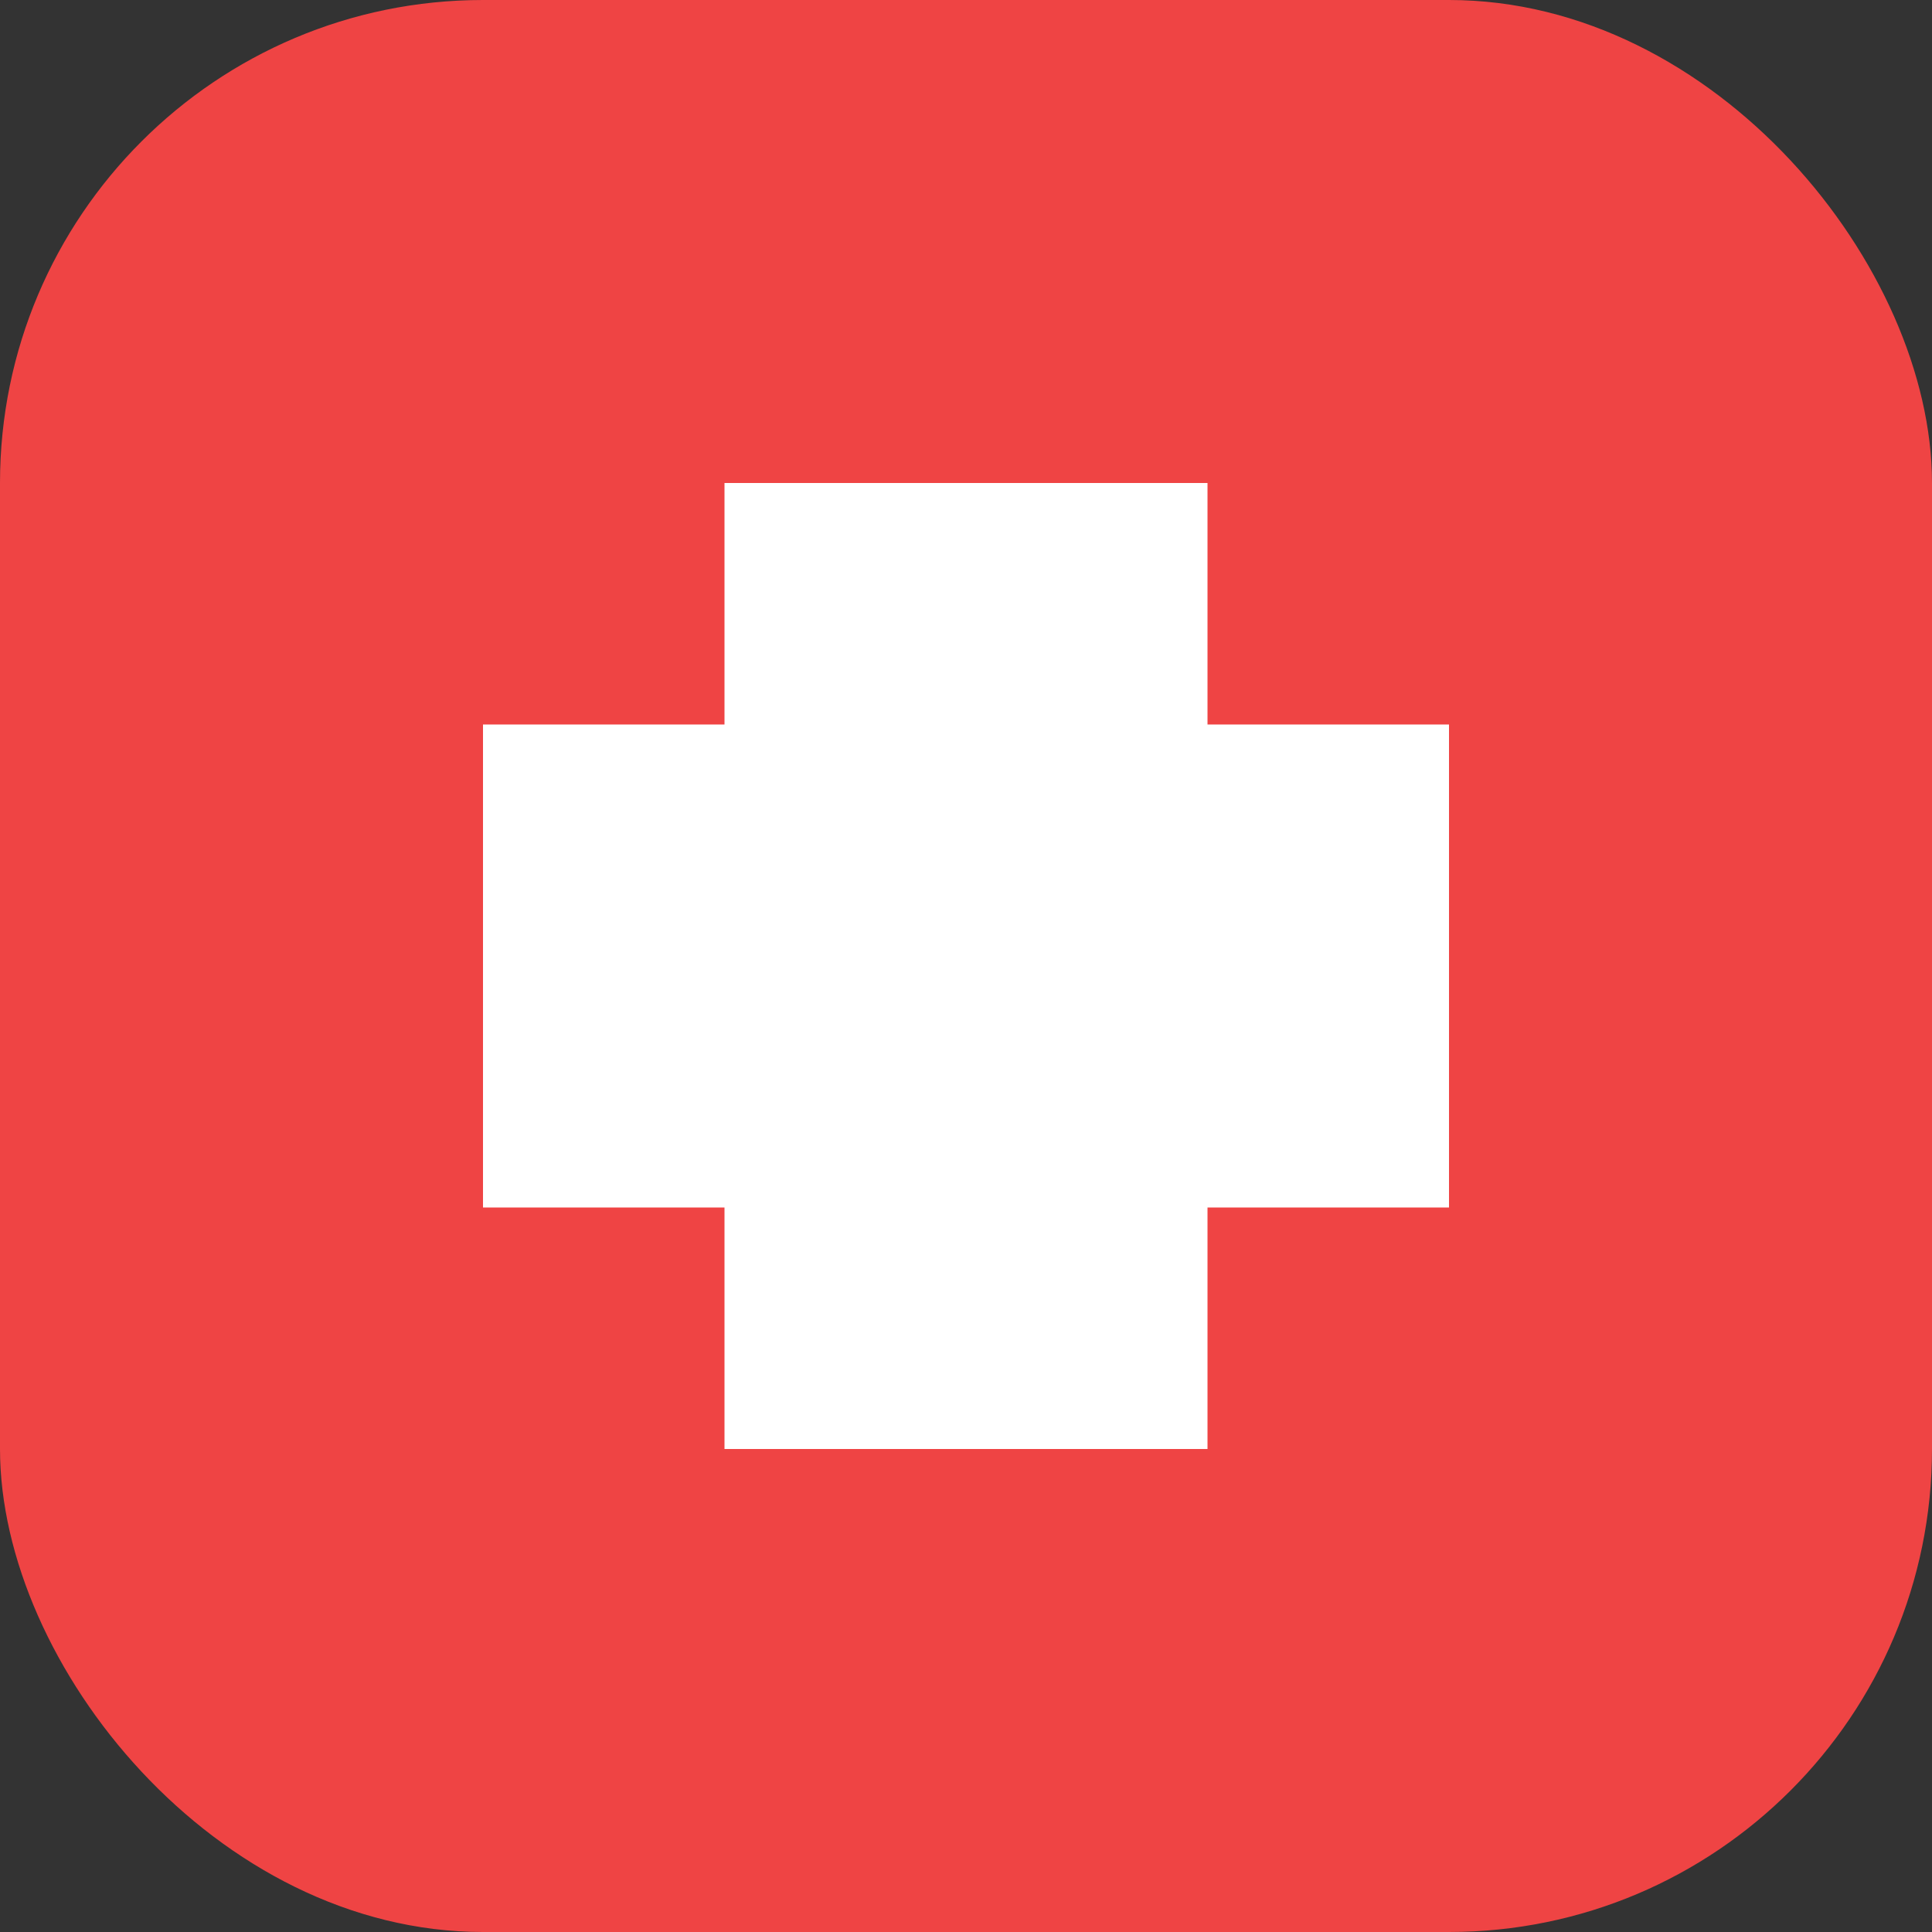
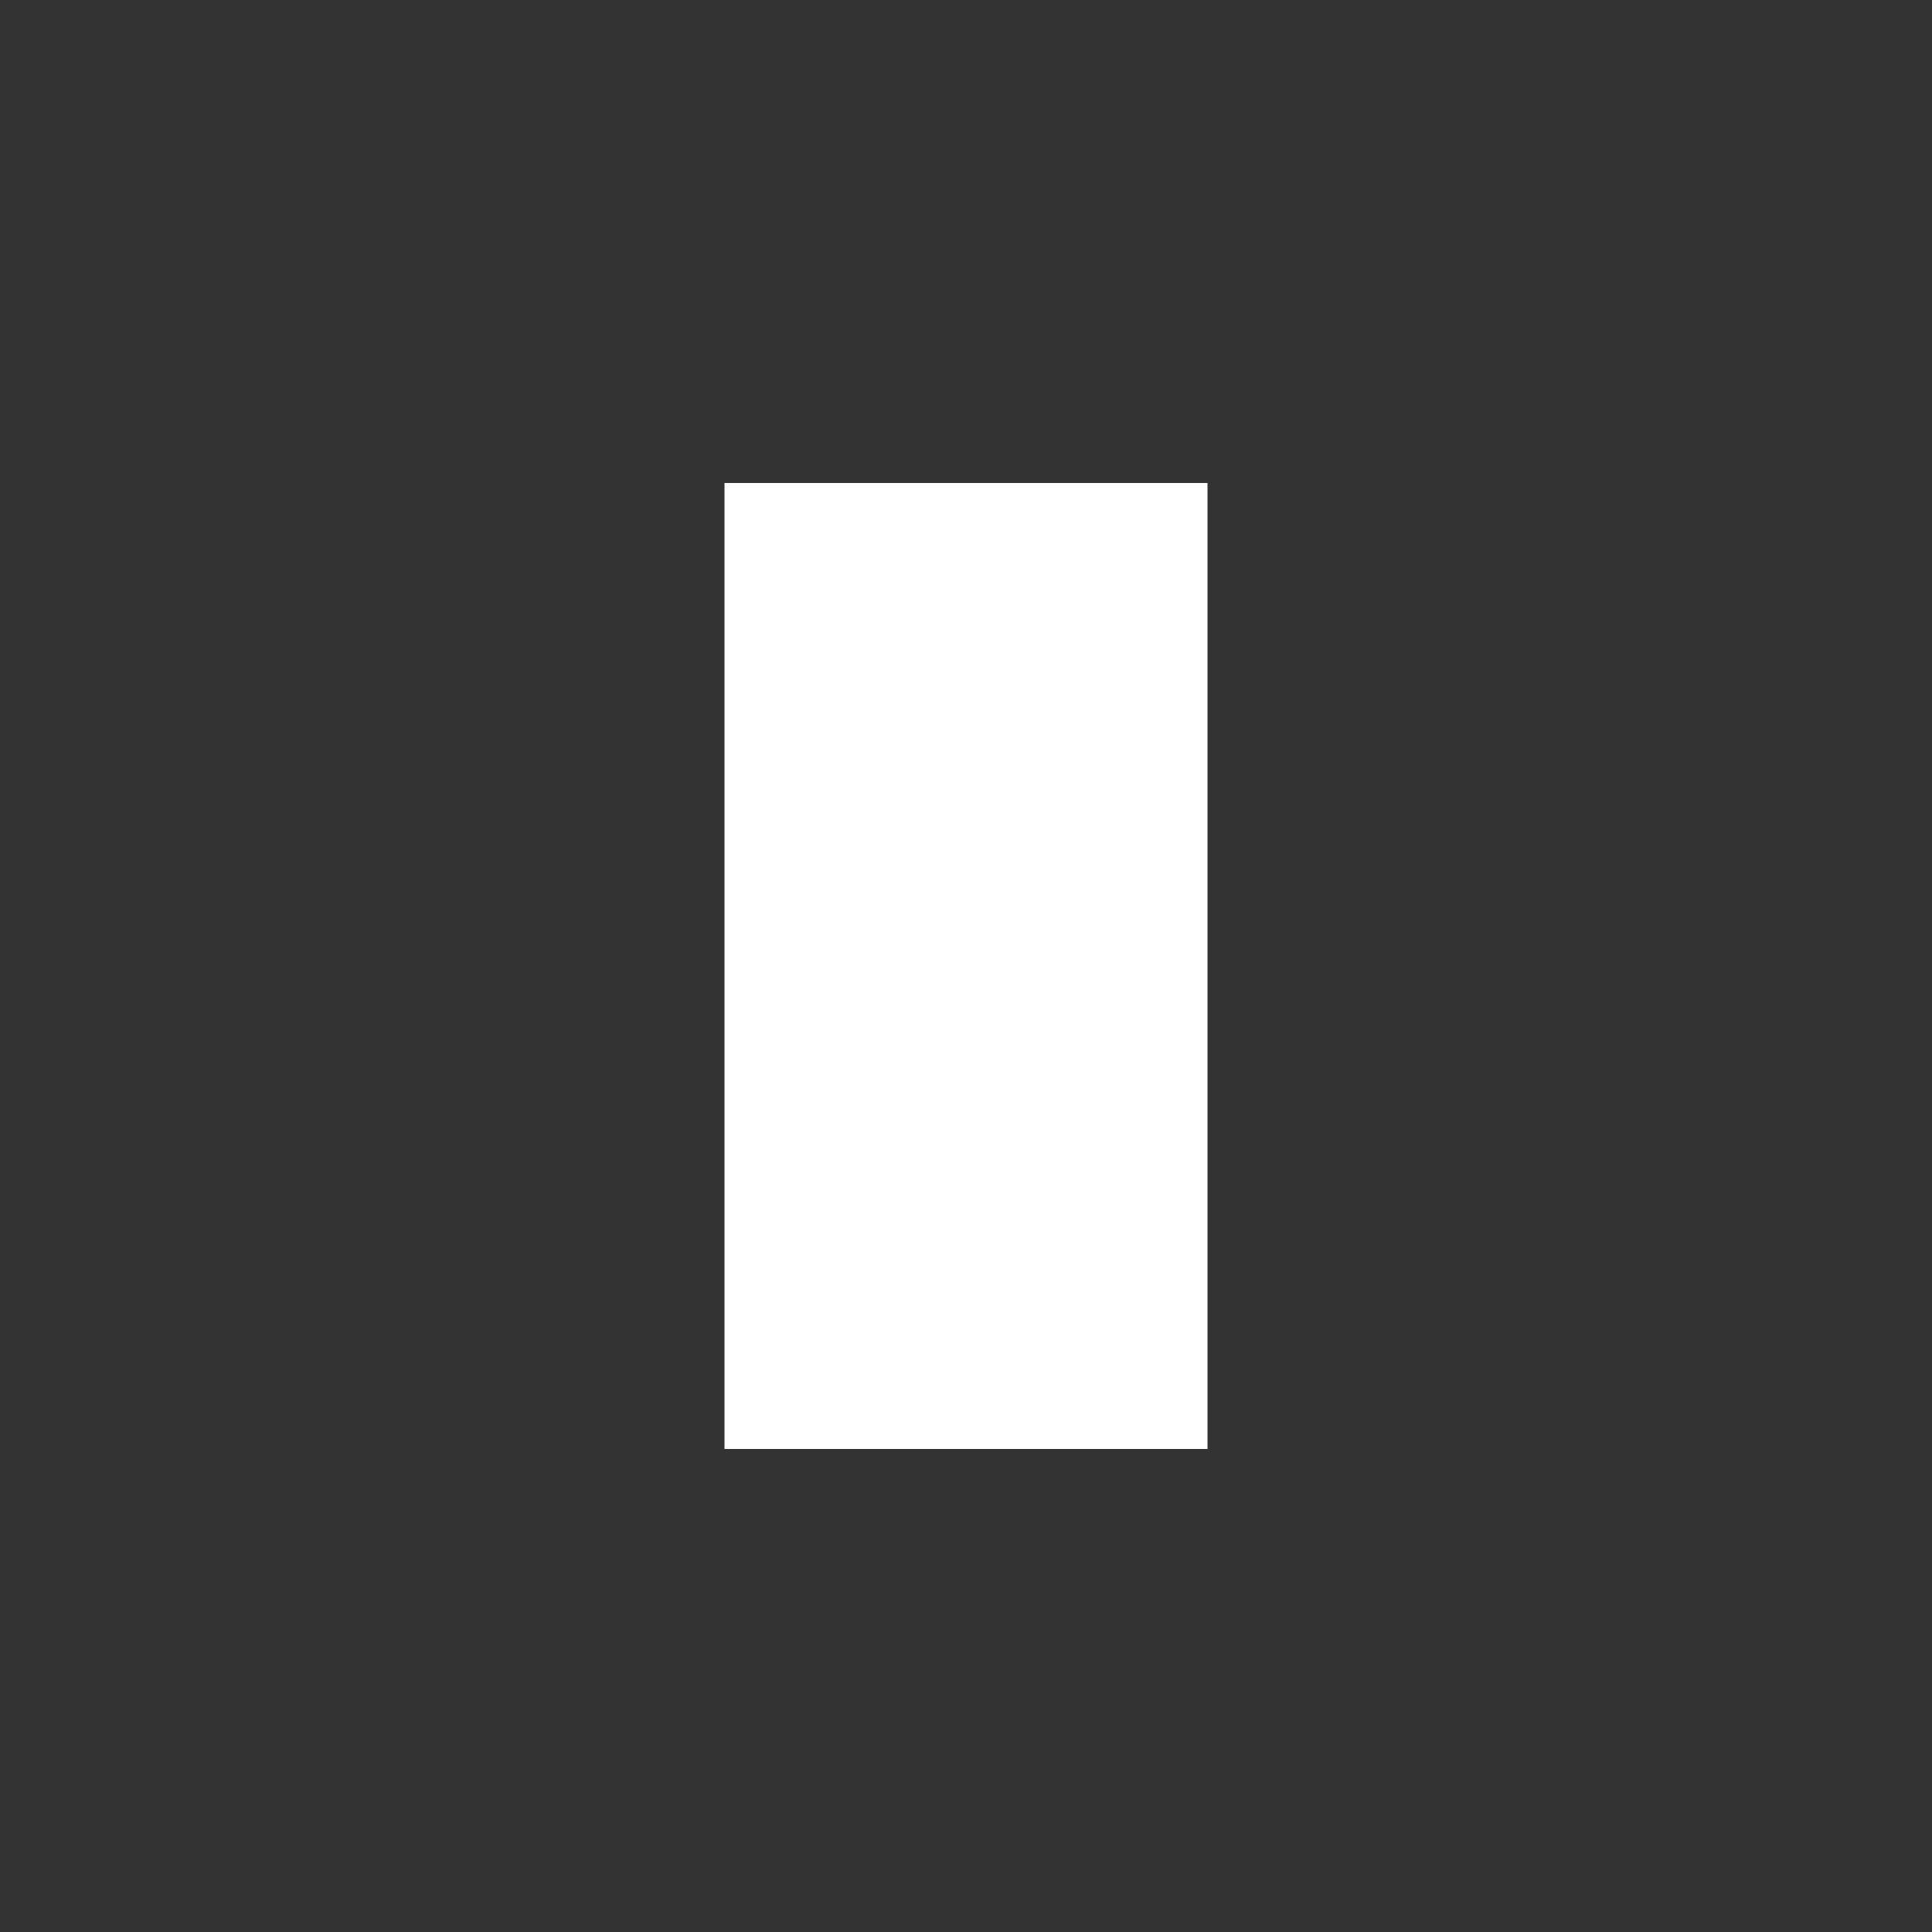
<svg xmlns="http://www.w3.org/2000/svg" width="32" height="32" viewBox="0 0 32 32" fill="none">
  <rect x="0" y="0" width="32" height="32" fill="#333333" stroke="none" />
-   <rect width="32" height="32" rx="8" fill="#EF4444" />
-   <path d="M8 12H24V20H8V12Z" fill="white" />
  <path d="M12 8H20V24H12V8Z" fill="white" />
</svg>